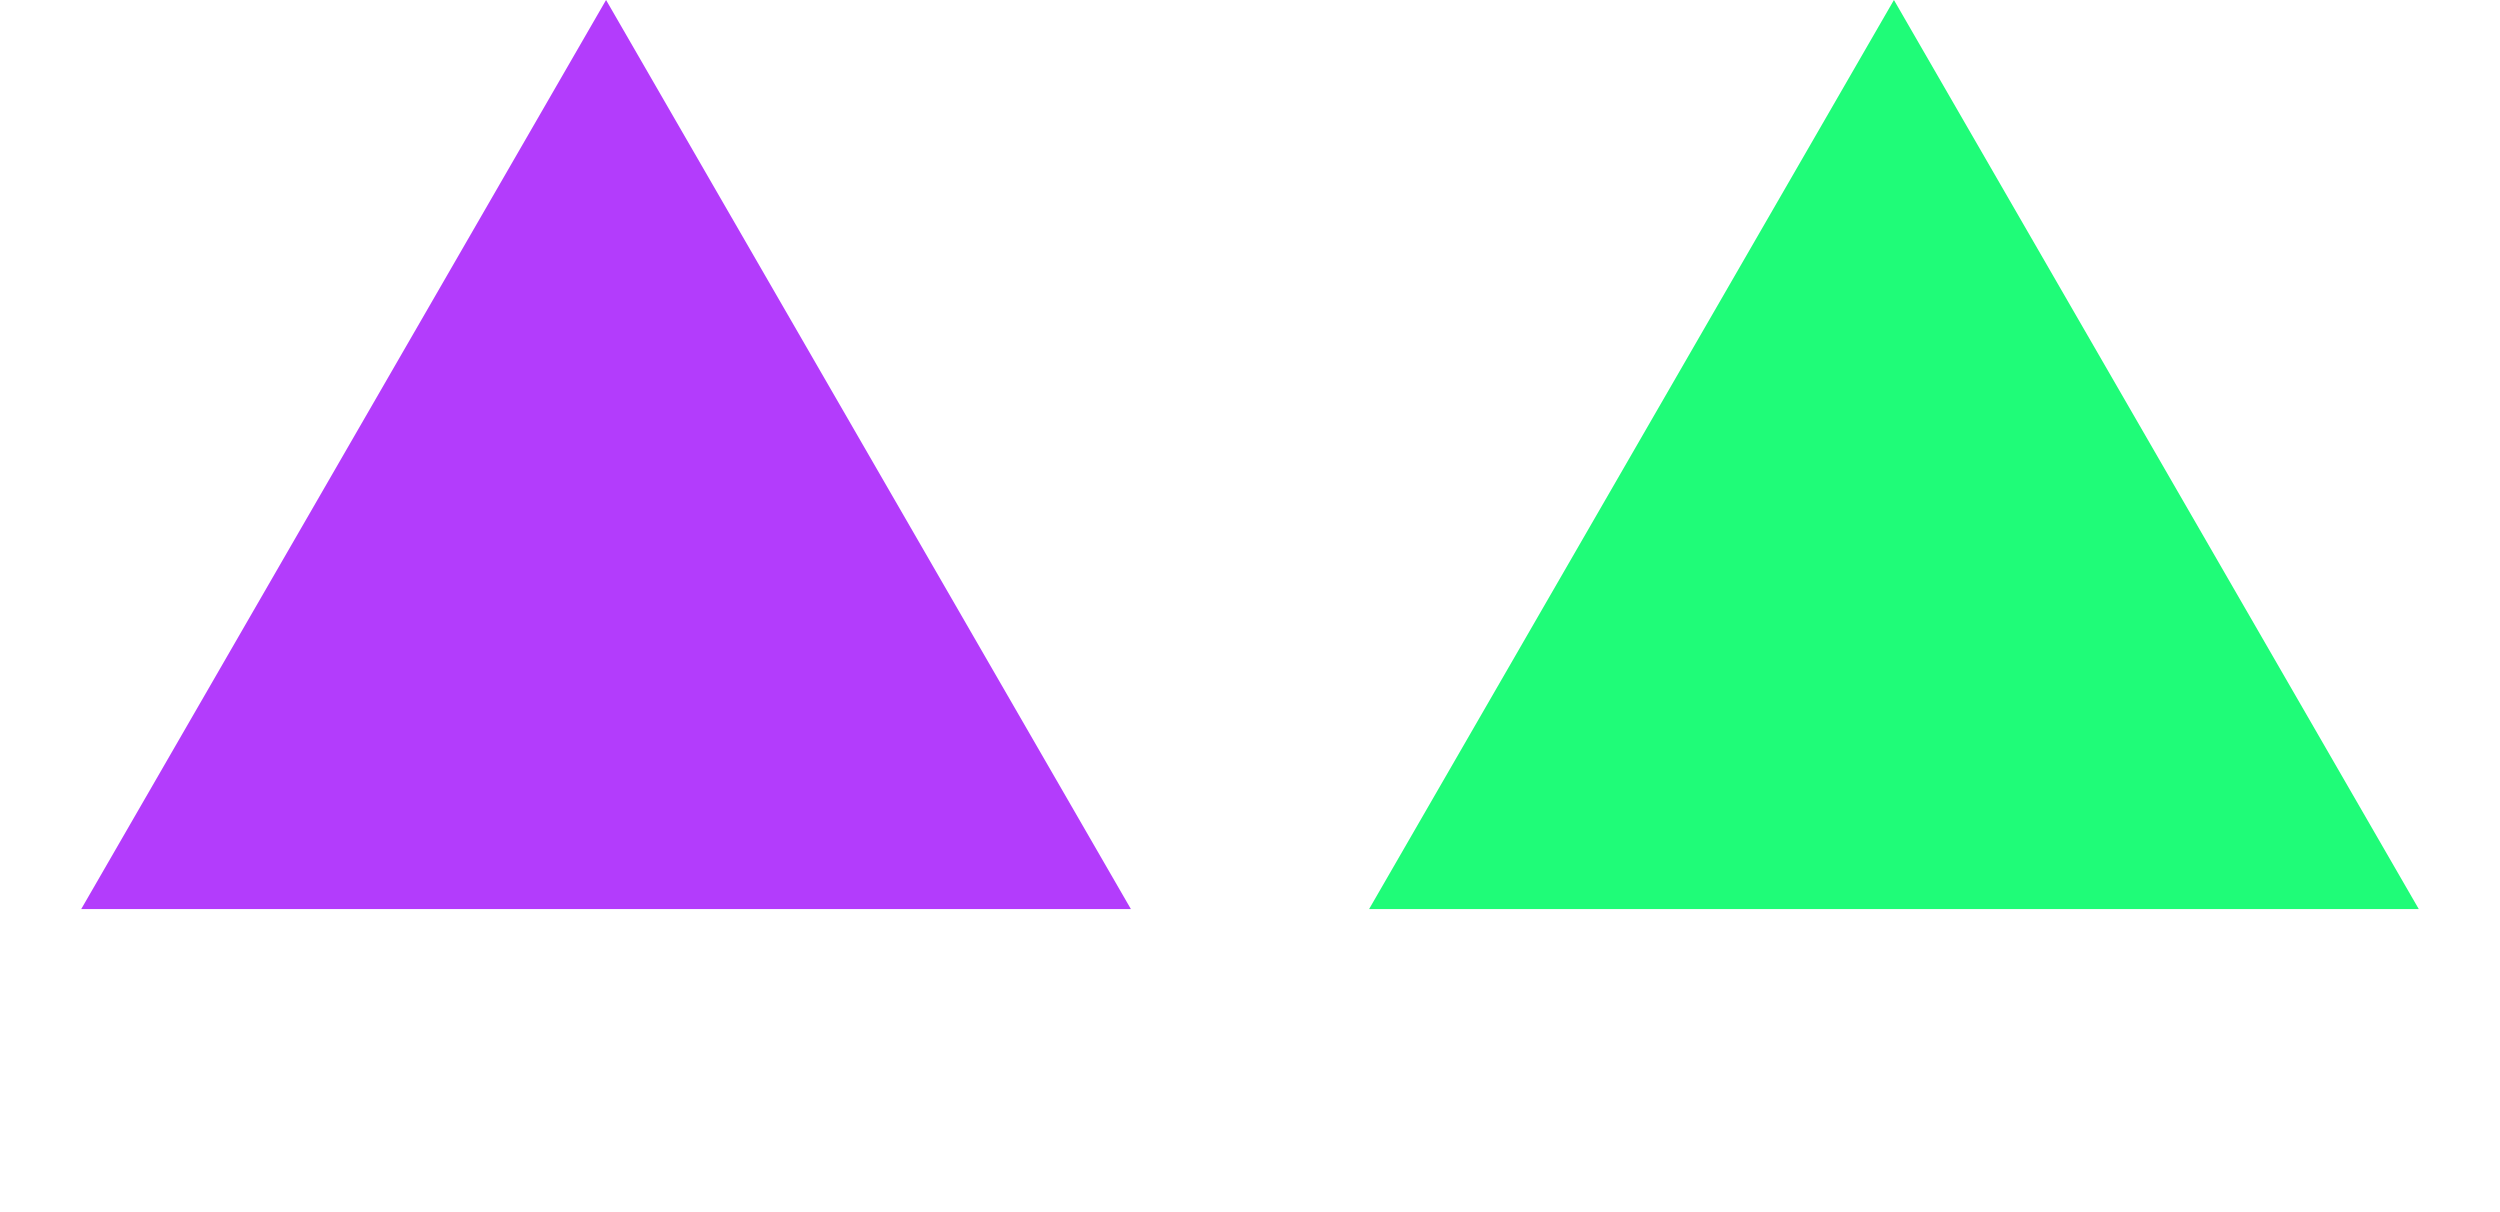
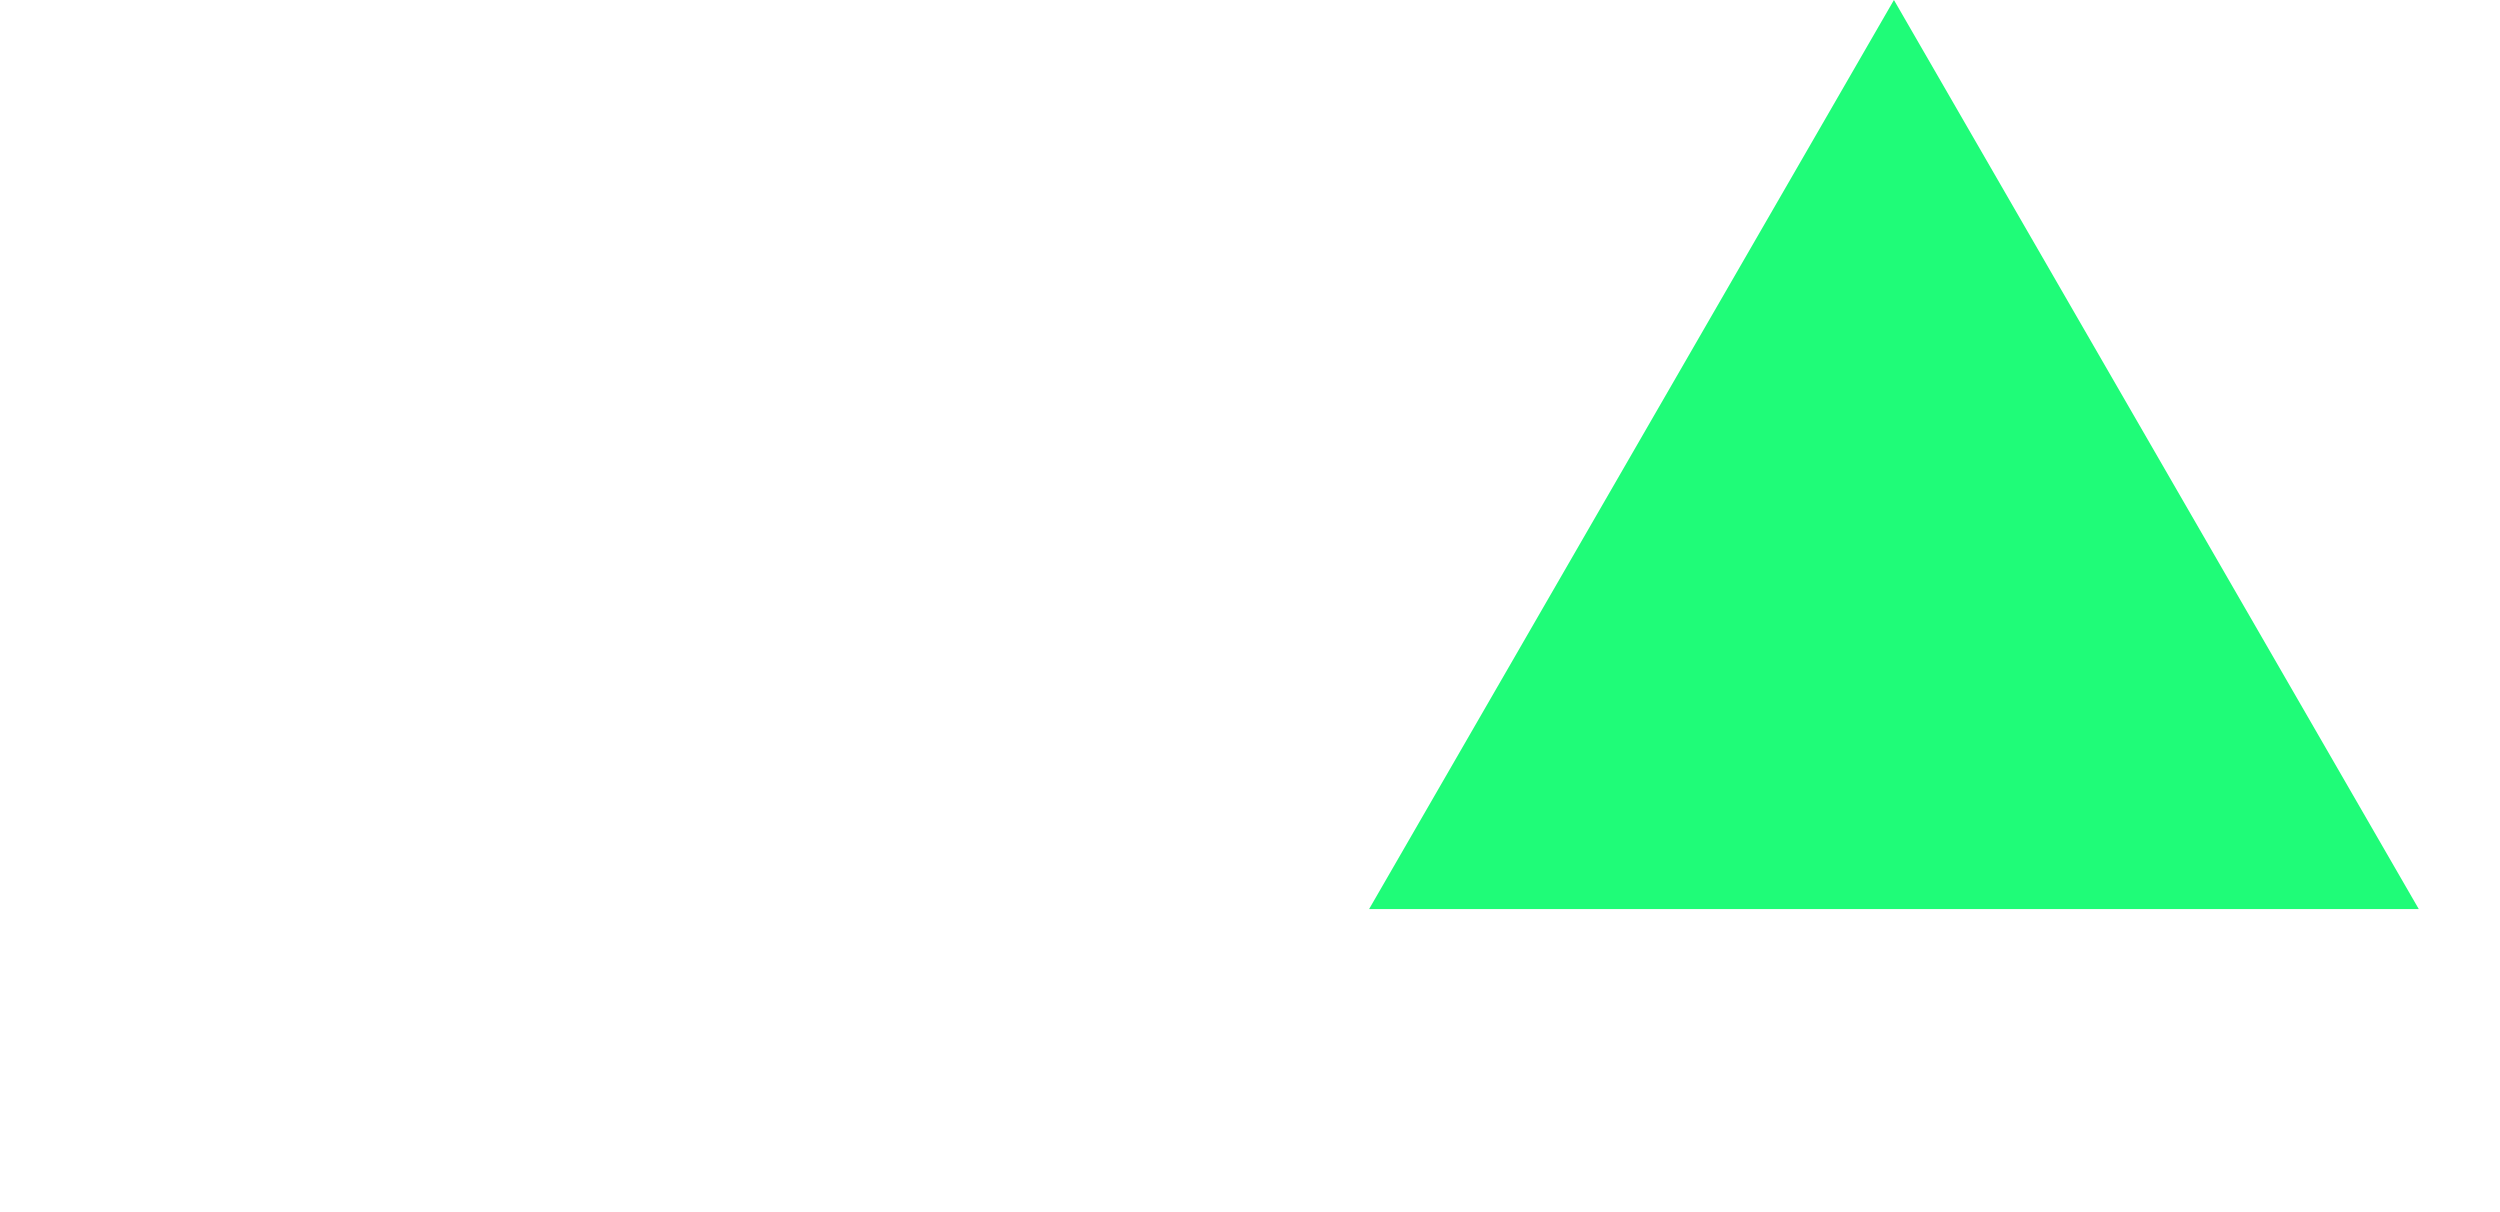
<svg xmlns="http://www.w3.org/2000/svg" width="33" height="16" viewBox="0 0 33 16" fill="none">
-   <path d="M8 0L14.928 12H1.072L8 0Z" fill="#B33CFC" />
  <path d="M25 0L31.928 12H18.072L25 0Z" fill="#1FFC78" />
</svg>